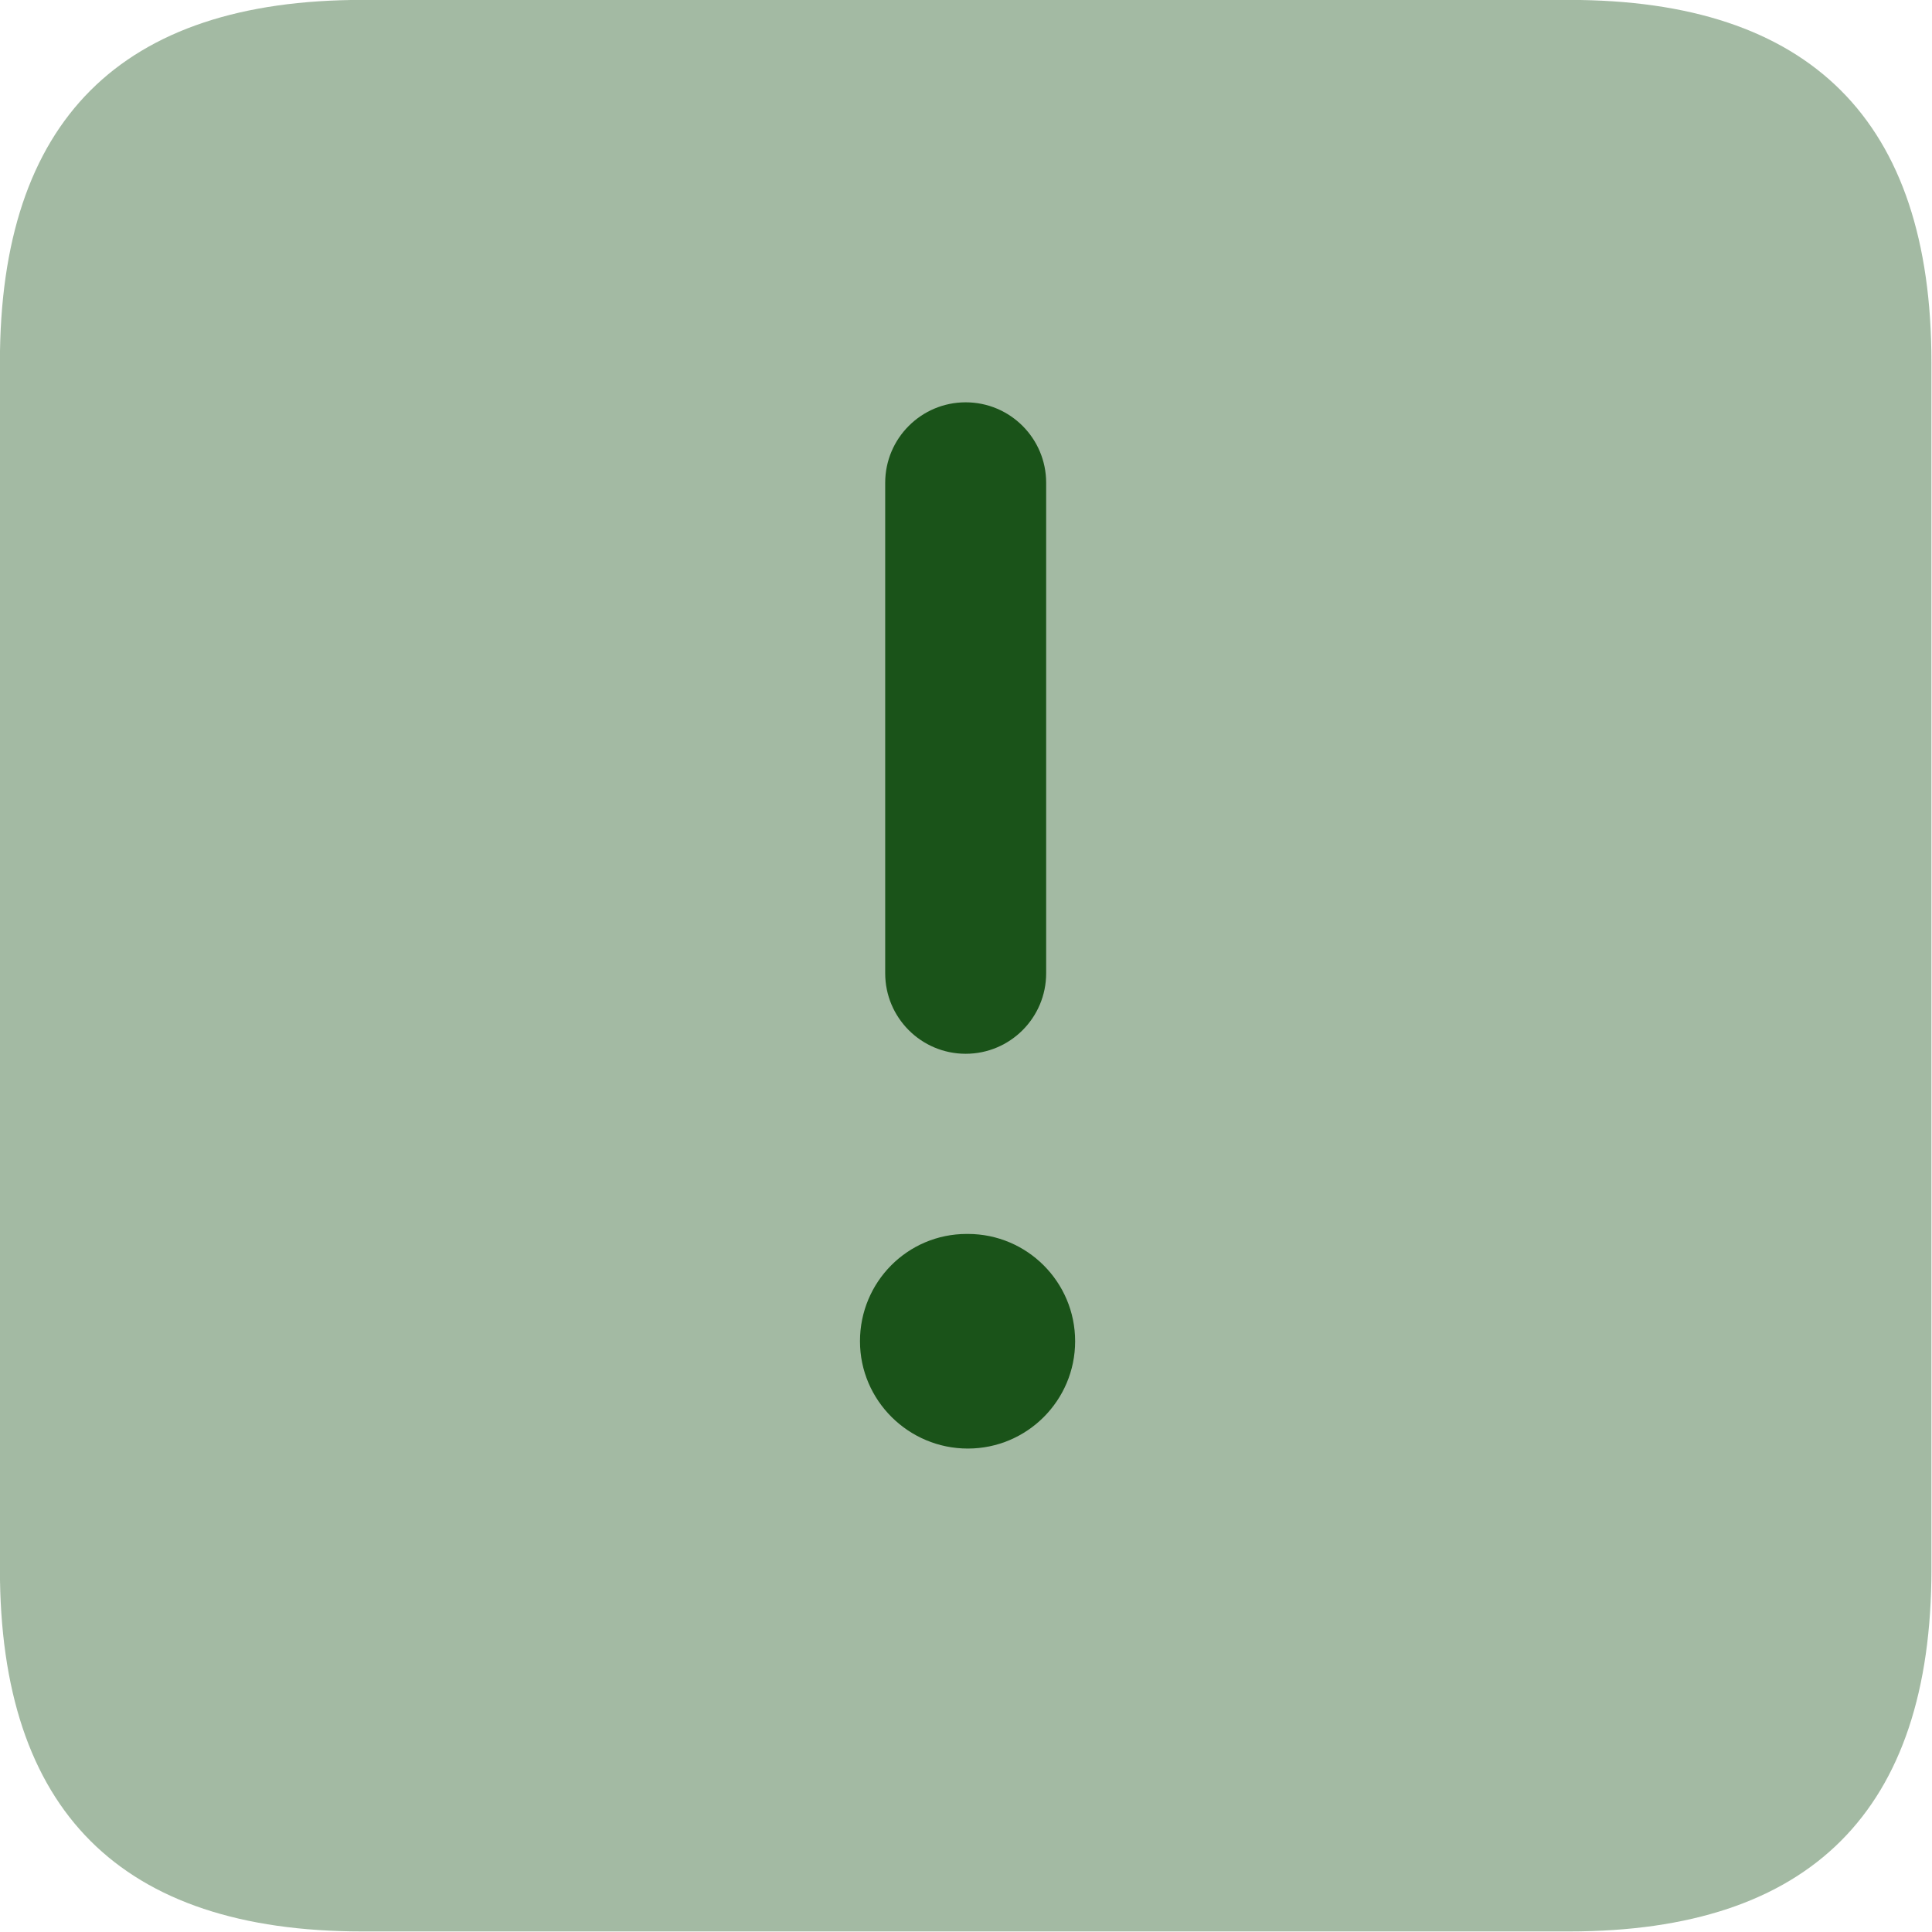
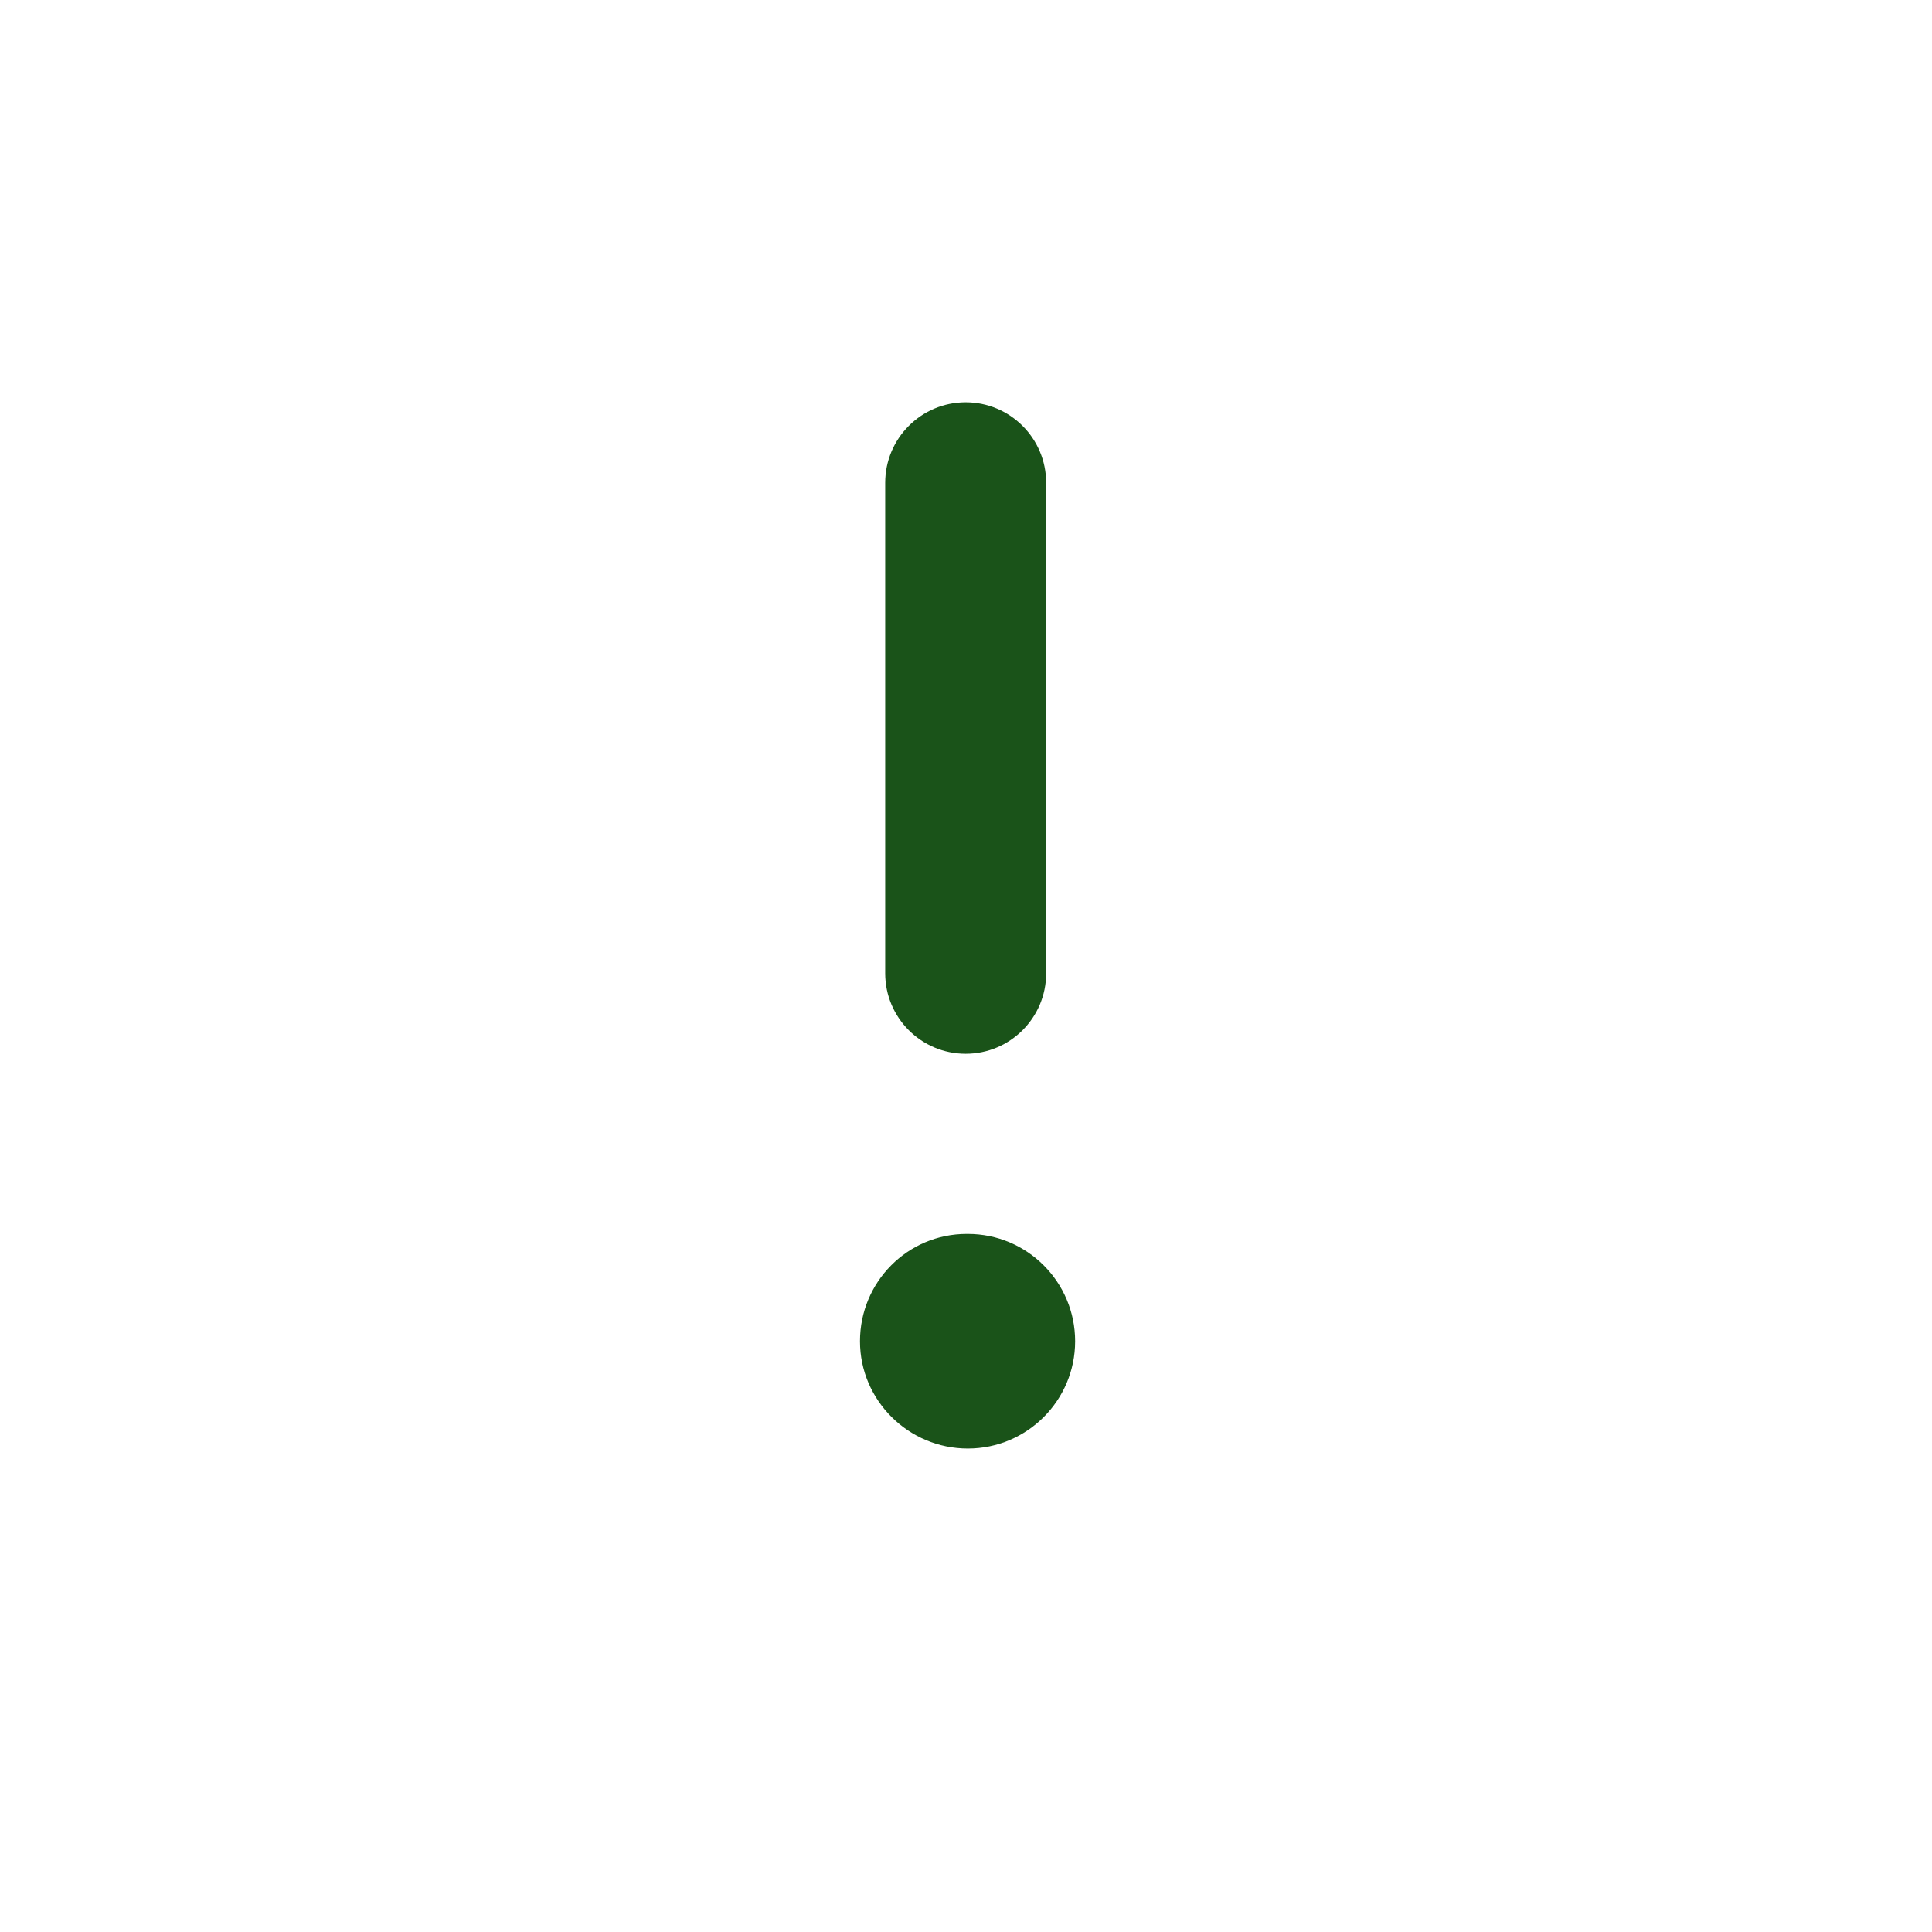
<svg xmlns="http://www.w3.org/2000/svg" xmlns:ns1="http://sodipodi.sourceforge.net/DTD/sodipodi-0.dtd" xmlns:ns2="http://www.inkscape.org/namespaces/inkscape" width="24" height="24" viewBox="0 0 24 24" fill="none" version="1.1" id="svg2" ns1:docname="ikona-info.svg" ns2:version="1.3.2 (091e20e, 2023-11-25)">
  <defs id="defs2" />
  <g id="g2" transform="matrix(1.333,0,0,1.333,-4,-4)">
-     <path opacity="0.4" d="m 6.375,21 h 11.25 C 19.875,21 21,19.875 21,17.625 V 6.375 C 21,4.125 19.875,3 17.625,3 H 6.375 C 4.125,3 3,4.125 3,6.375 v 11.25 C 3,19.875 4.125,21 6.375,21 Z" fill="#25314C" id="path1" style="fill:#1a5319;fill-opacity:1" />
    <path d="m 12.02,16.5 c -0.552,0 -1.005,-0.448 -1.005,-1 0,-0.552 0.443,-1 0.995,-1 h 0.01 c 0.553,0 1,0.448 1,1 0,0.552 -0.448,1 -1,1 z m 0.73,-4.429 V 7.5 c 0,-0.414 -0.336,-0.75 -0.75,-0.75 -0.414,0 -0.75,0.336 -0.75,0.75 v 4.571 c 0,0.414 0.336,0.75 0.75,0.75 0.414,0 0.75,-0.336 0.75,-0.75 z" fill="#25314C" id="path2" style="fill:#1a5319;fill-opacity:1" />
  </g>
</svg>